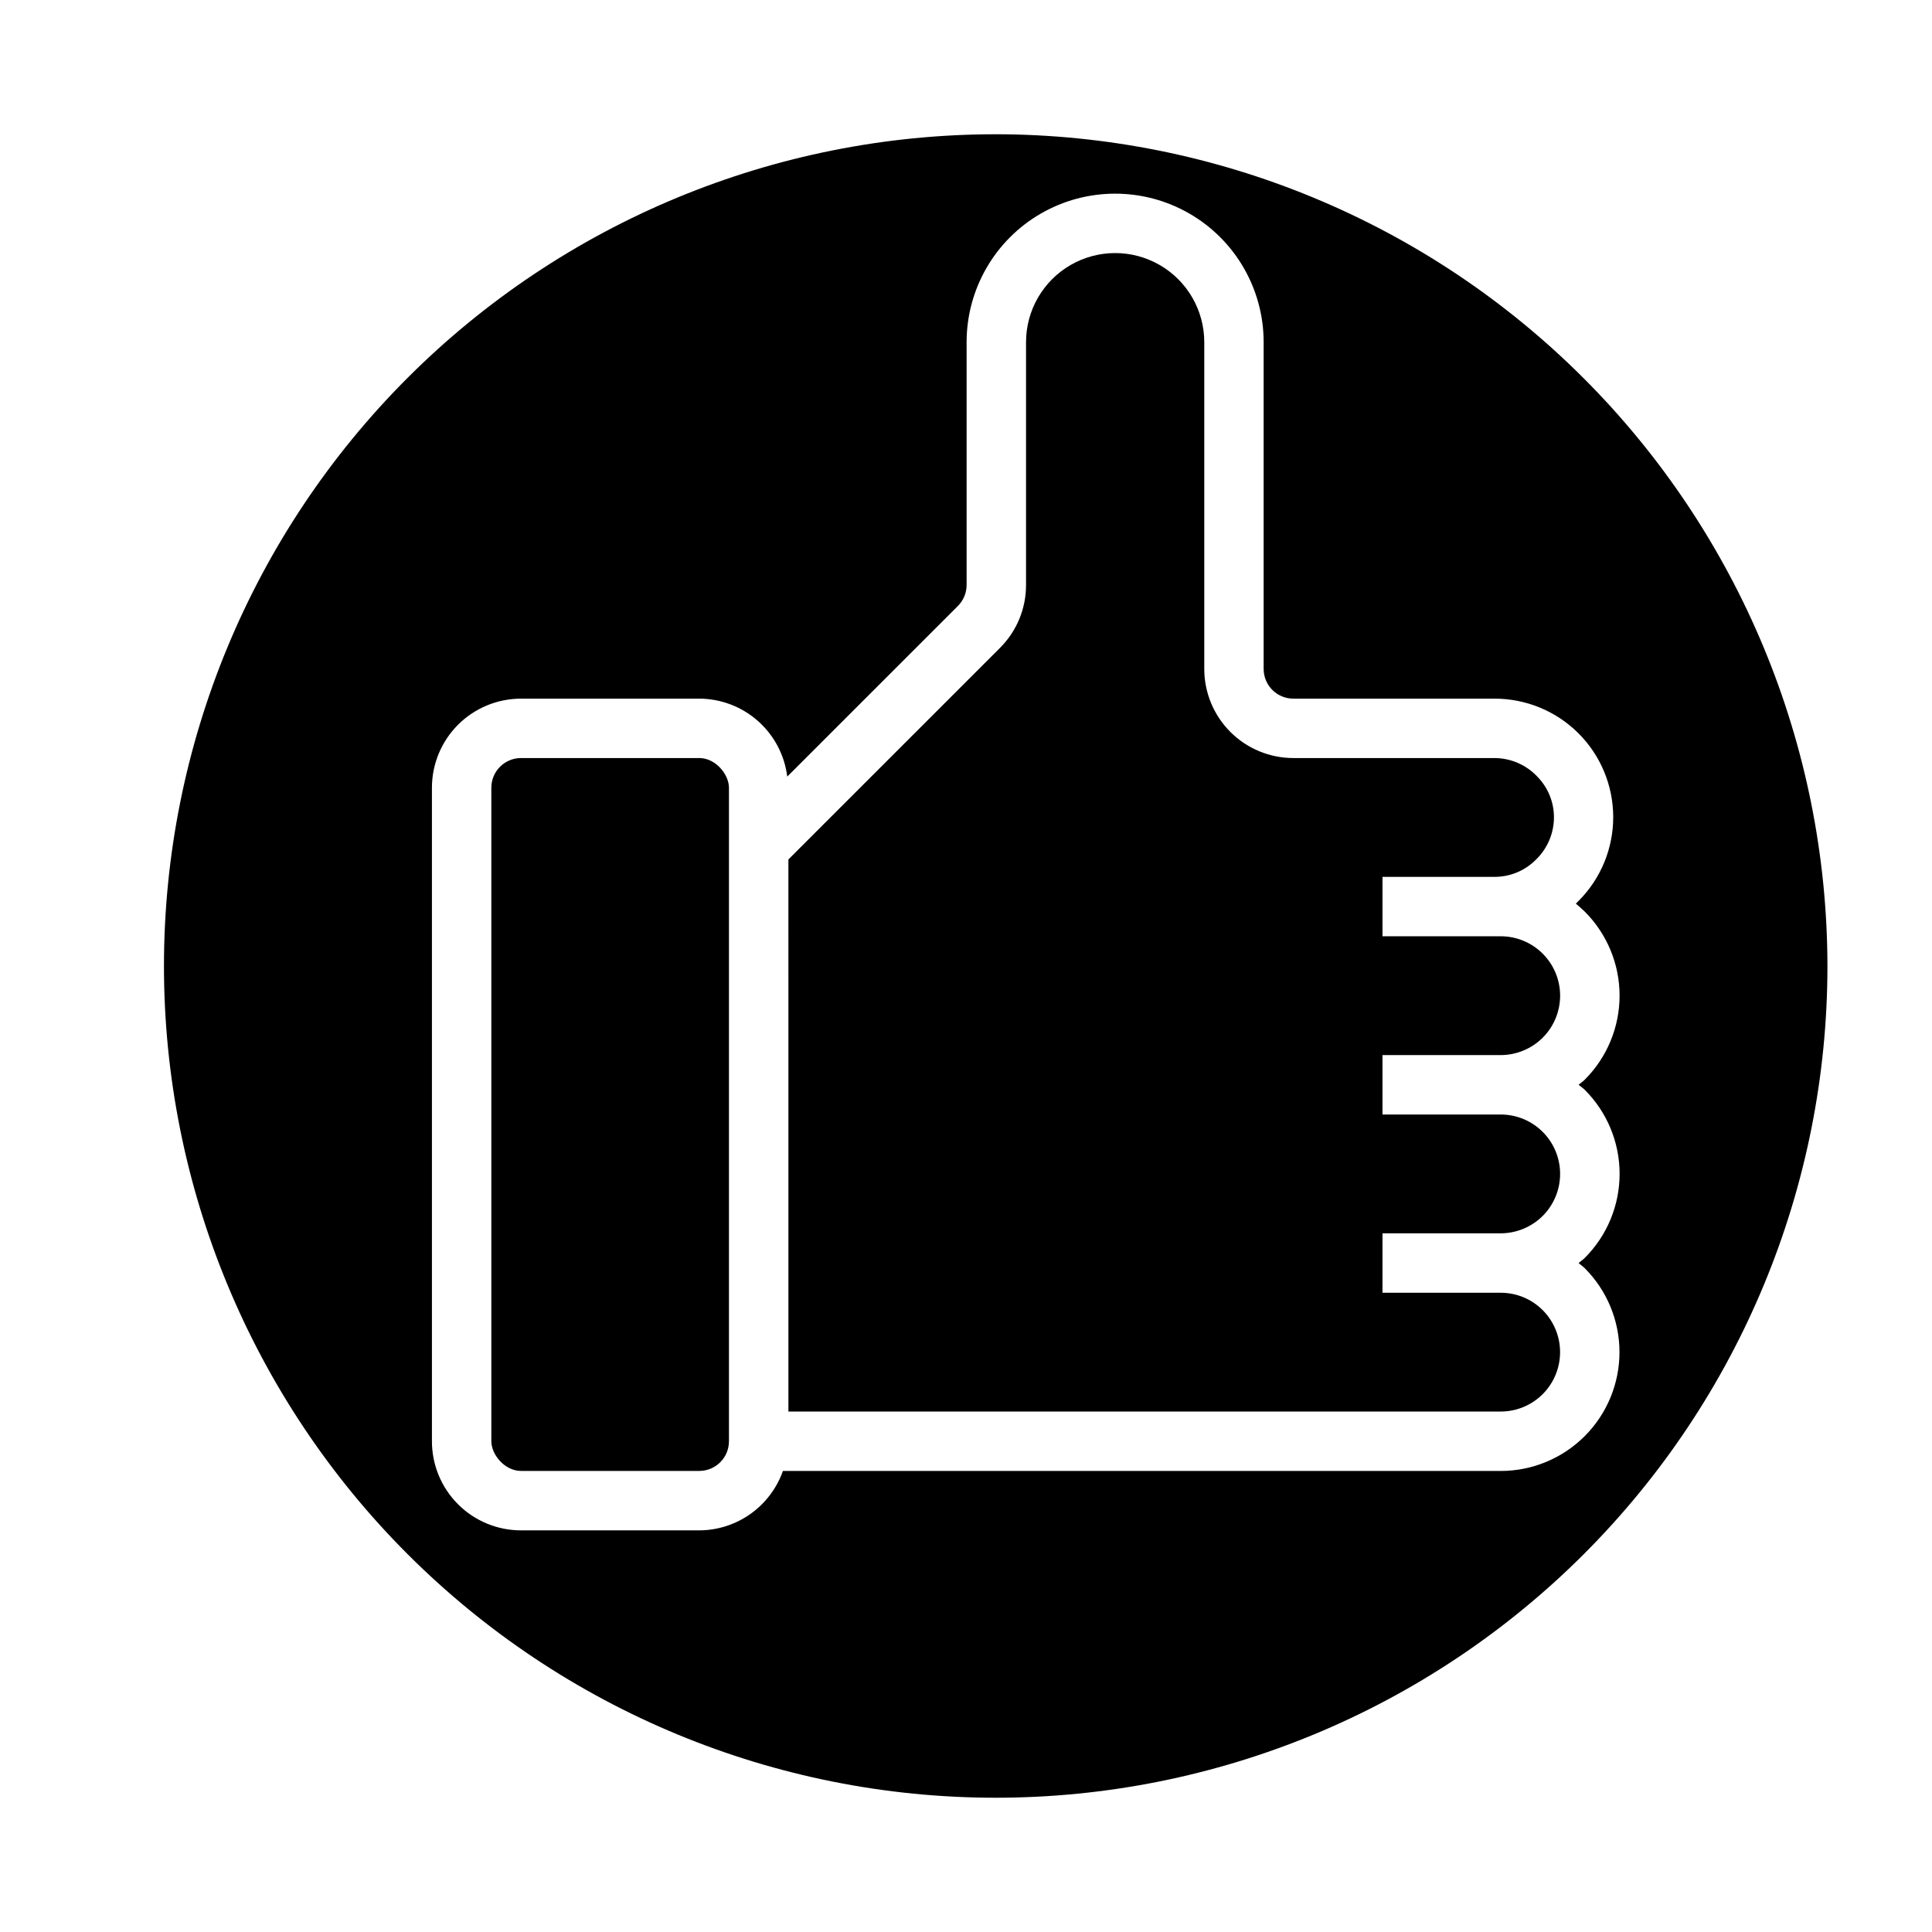
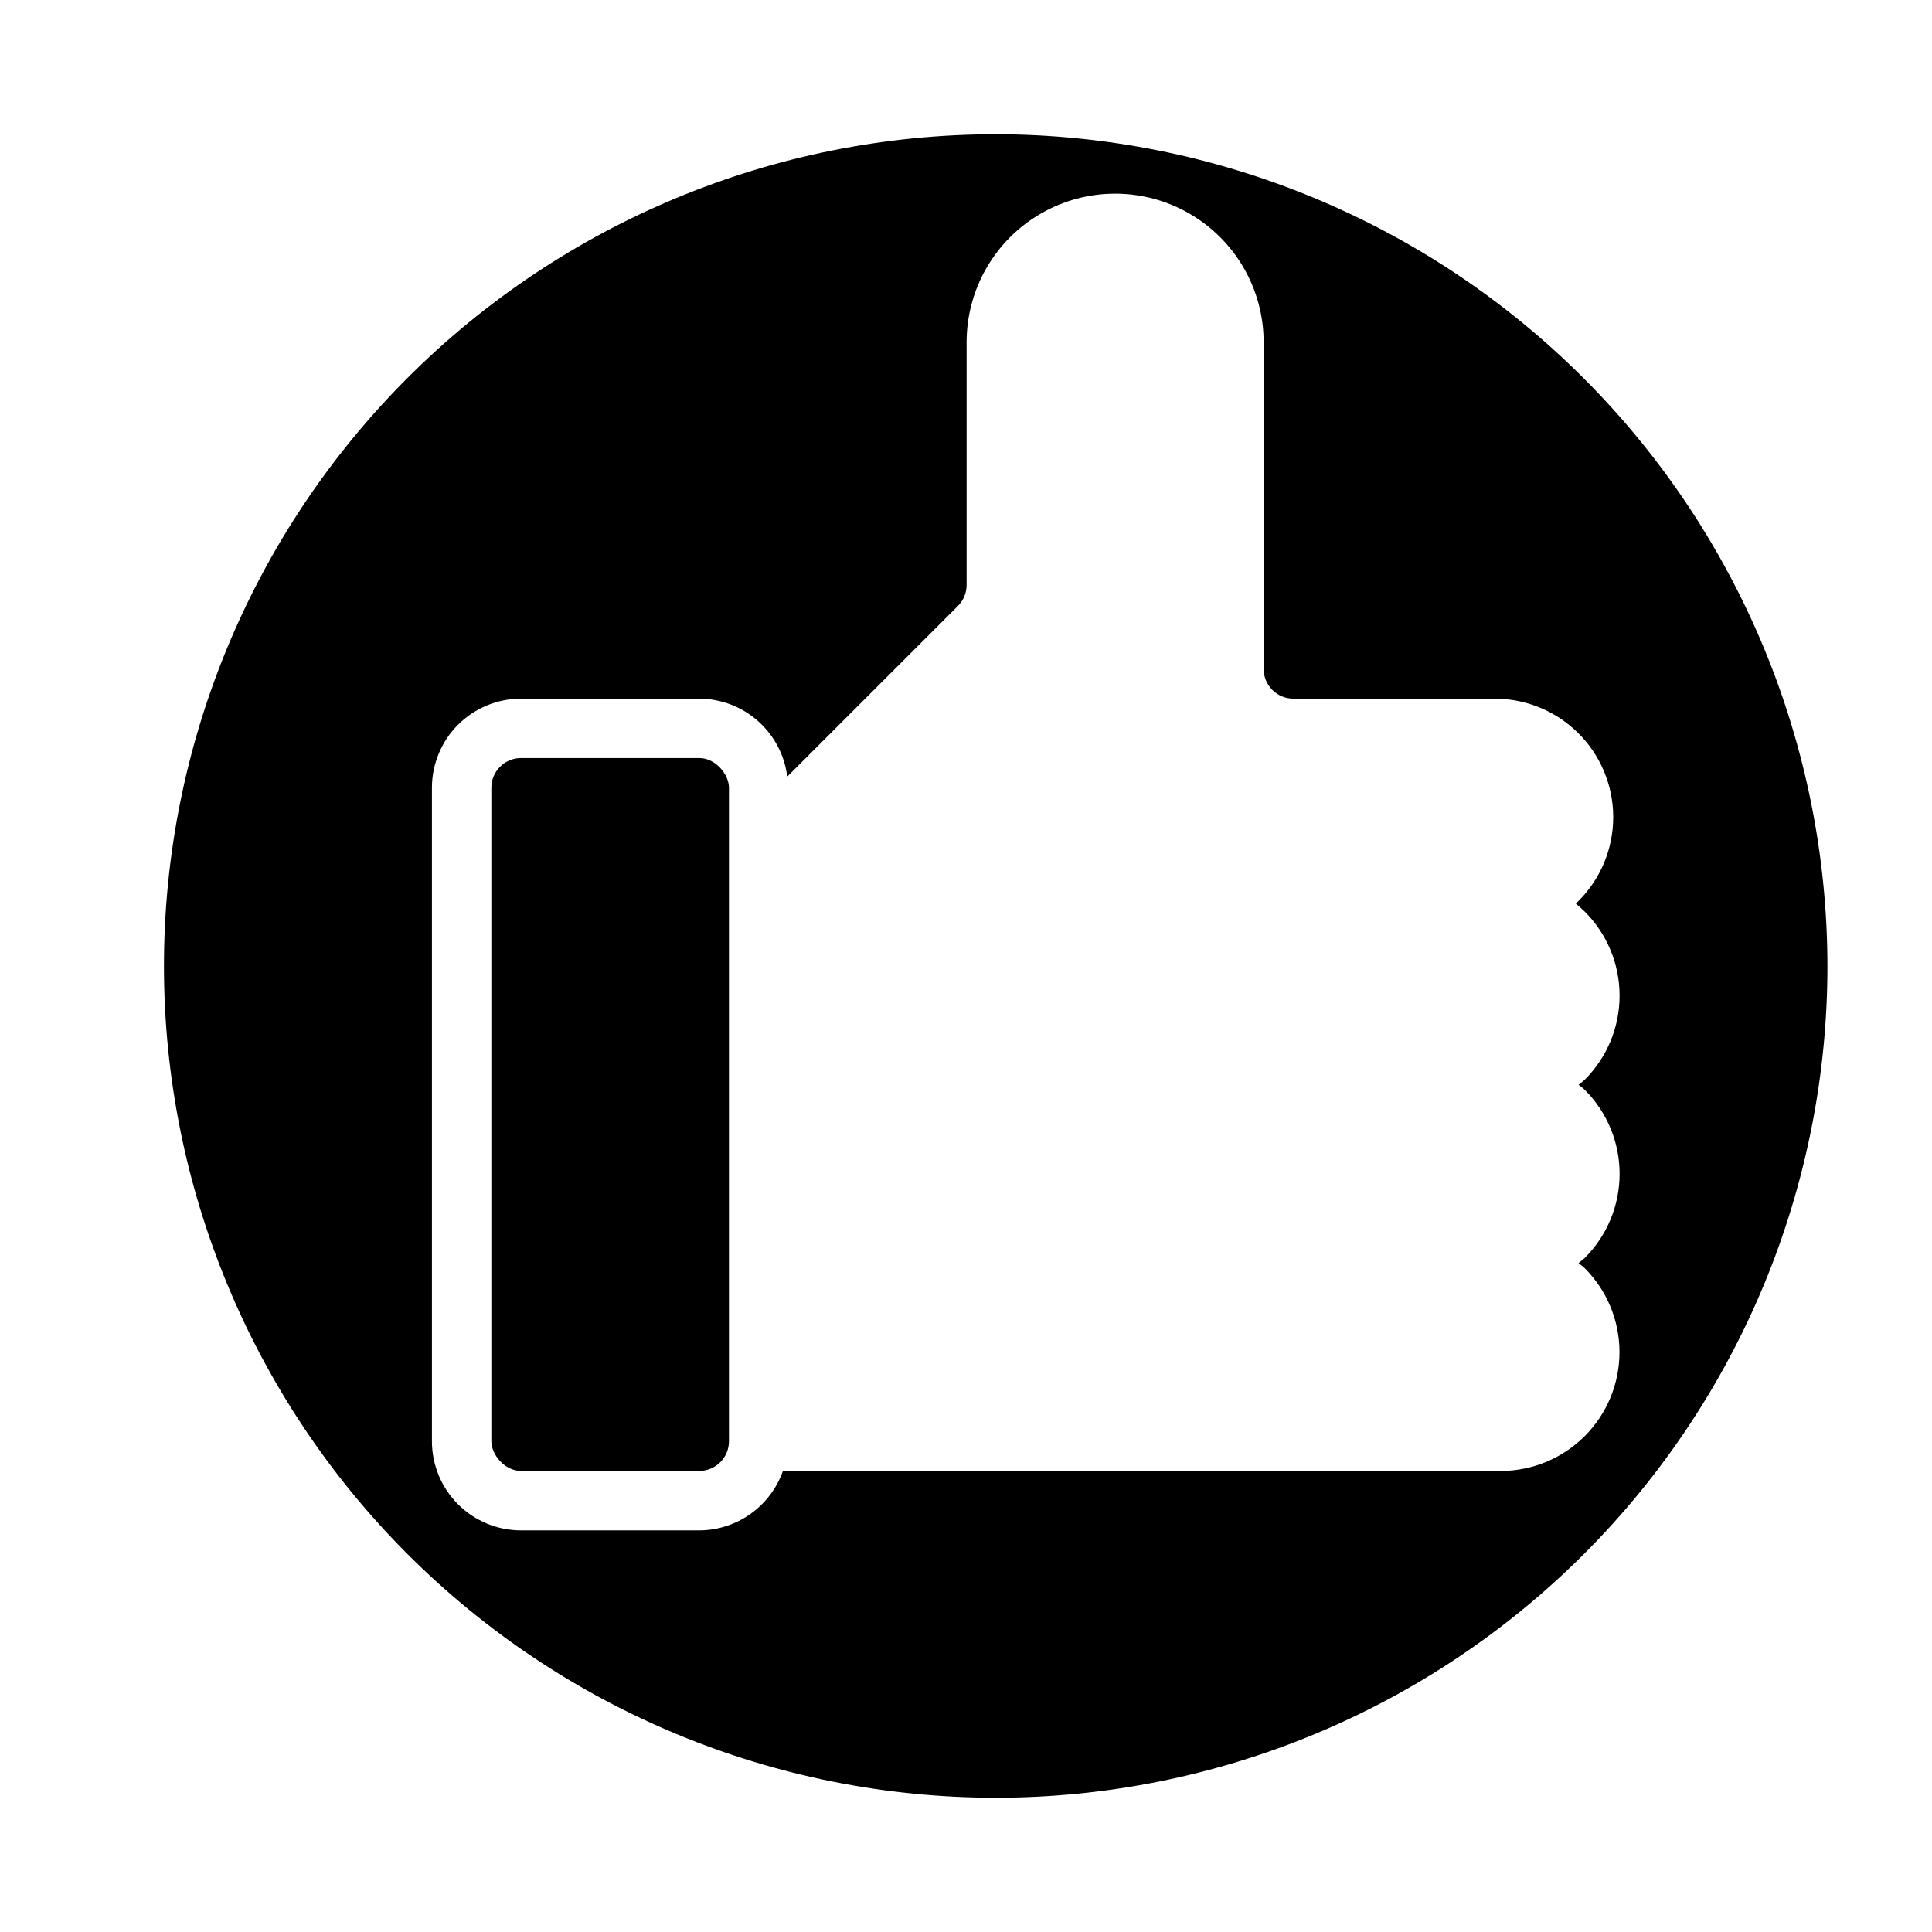
<svg xmlns="http://www.w3.org/2000/svg" fill="#000000" width="800px" height="800px" version="1.1" viewBox="144 144 512 512">
  <g>
-     <path d="m541.7 423.61c4.172-0.008 8.172-1.664 11.129-4.606 2.957-2.949 4.617-6.957 4.621-11.133 0-4.176-1.66-8.184-4.613-11.137s-6.961-4.613-11.137-4.613h-31.324v-15.742h29.695c4.106 0.008 8.047-1.625 10.941-4.535 3.055-2.93 4.789-6.977 4.801-11.211 0.012-4.106-1.617-8.043-4.527-10.941-2.934-3.051-6.981-4.785-11.215-4.801h-53.309c-6.266 0-12.273-2.488-16.699-6.918-4.43-4.43-6.918-10.434-6.918-16.699v-86.59c0-8.438-4.5-16.234-11.809-20.453-7.309-4.219-16.309-4.219-23.617 0-7.305 4.219-11.809 12.016-11.809 20.453v64.324-0.004c0.02 6.269-2.469 12.281-6.91 16.703l-56.066 56.059 0.004 146.31h188.76c5.625 0 10.82-3 13.633-7.871 2.812-4.871 2.812-10.871 0-15.746-2.812-4.871-8.008-7.871-13.633-7.871h-31.324v-15.742h31.324c4.172-0.012 8.172-1.668 11.129-4.606 2.957-2.953 4.617-6.957 4.621-11.137 0-4.176-1.66-8.184-4.613-11.137s-6.961-4.609-11.137-4.609h-31.324v-15.746z" />
    <path d="m282.08 344.89h47.23c4.348 0 7.871 4.348 7.871 7.871v173.18c0 4.348-3.523 7.871-7.871 7.871h-47.23c-4.348 0-7.871-4.348-7.871-7.871v-173.18c0-4.348 3.523-7.871 7.871-7.871z" />
    <path d="m407.87 179.58c-58.457 0-114.52 23.223-155.86 64.559-41.336 41.336-64.559 97.398-64.559 155.86 0 58.457 23.223 114.52 64.559 155.86 41.336 41.336 97.402 64.559 155.86 64.559 58.457 0 114.52-23.223 155.86-64.559 41.336-41.336 64.559-97.398 64.559-155.86-0.07-58.438-23.312-114.46-64.633-155.79-41.324-41.324-97.348-64.566-155.79-64.633zm156.09 300.49c5.902 5.902 9.219 13.914 9.219 22.266 0 8.348-3.32 16.359-9.223 22.262-5.906 5.906-13.914 9.223-22.266 9.223h-190.21c-1.625 4.586-4.625 8.562-8.594 11.383-3.965 2.816-8.707 4.34-13.574 4.359h-47.234c-6.262 0-12.27-2.488-16.699-6.918-4.426-4.426-6.914-10.434-6.914-16.699v-173.18c0-6.262 2.488-12.27 6.914-16.699 4.43-4.43 10.438-6.918 16.699-6.918h47.234c5.734 0.02 11.266 2.125 15.555 5.93 4.293 3.801 7.055 9.039 7.762 14.727l45.234-45.227-0.004 0.004c1.477-1.48 2.305-3.484 2.301-5.574v-64.32c0-14.062 7.5-27.059 19.68-34.09s27.184-7.031 39.359 0c12.18 7.031 19.68 20.027 19.68 34.09v86.59c0 2.09 0.832 4.09 2.309 5.566 1.477 1.477 3.477 2.305 5.566 2.305h53.309c8.32-0.012 16.309 3.277 22.207 9.148 5.898 5.871 9.223 13.84 9.25 22.16 0.027 8.324-3.25 16.316-9.109 22.223l-0.789 0.789c0.789 0.66 1.574 1.379 2.363 2.125 5.902 5.902 9.219 13.91 9.219 22.262 0 8.348-3.316 16.355-9.219 22.262-0.504 0.512-1.109 0.883-1.645 1.355 0.543 0.473 1.141 0.844 1.652 1.355v-0.004c5.902 5.906 9.219 13.914 9.219 22.262 0 8.352-3.316 16.359-9.219 22.262-0.504 0.512-1.109 0.883-1.645 1.355 0.504 0.488 1.102 0.859 1.613 1.371z" />
  </g>
</svg>